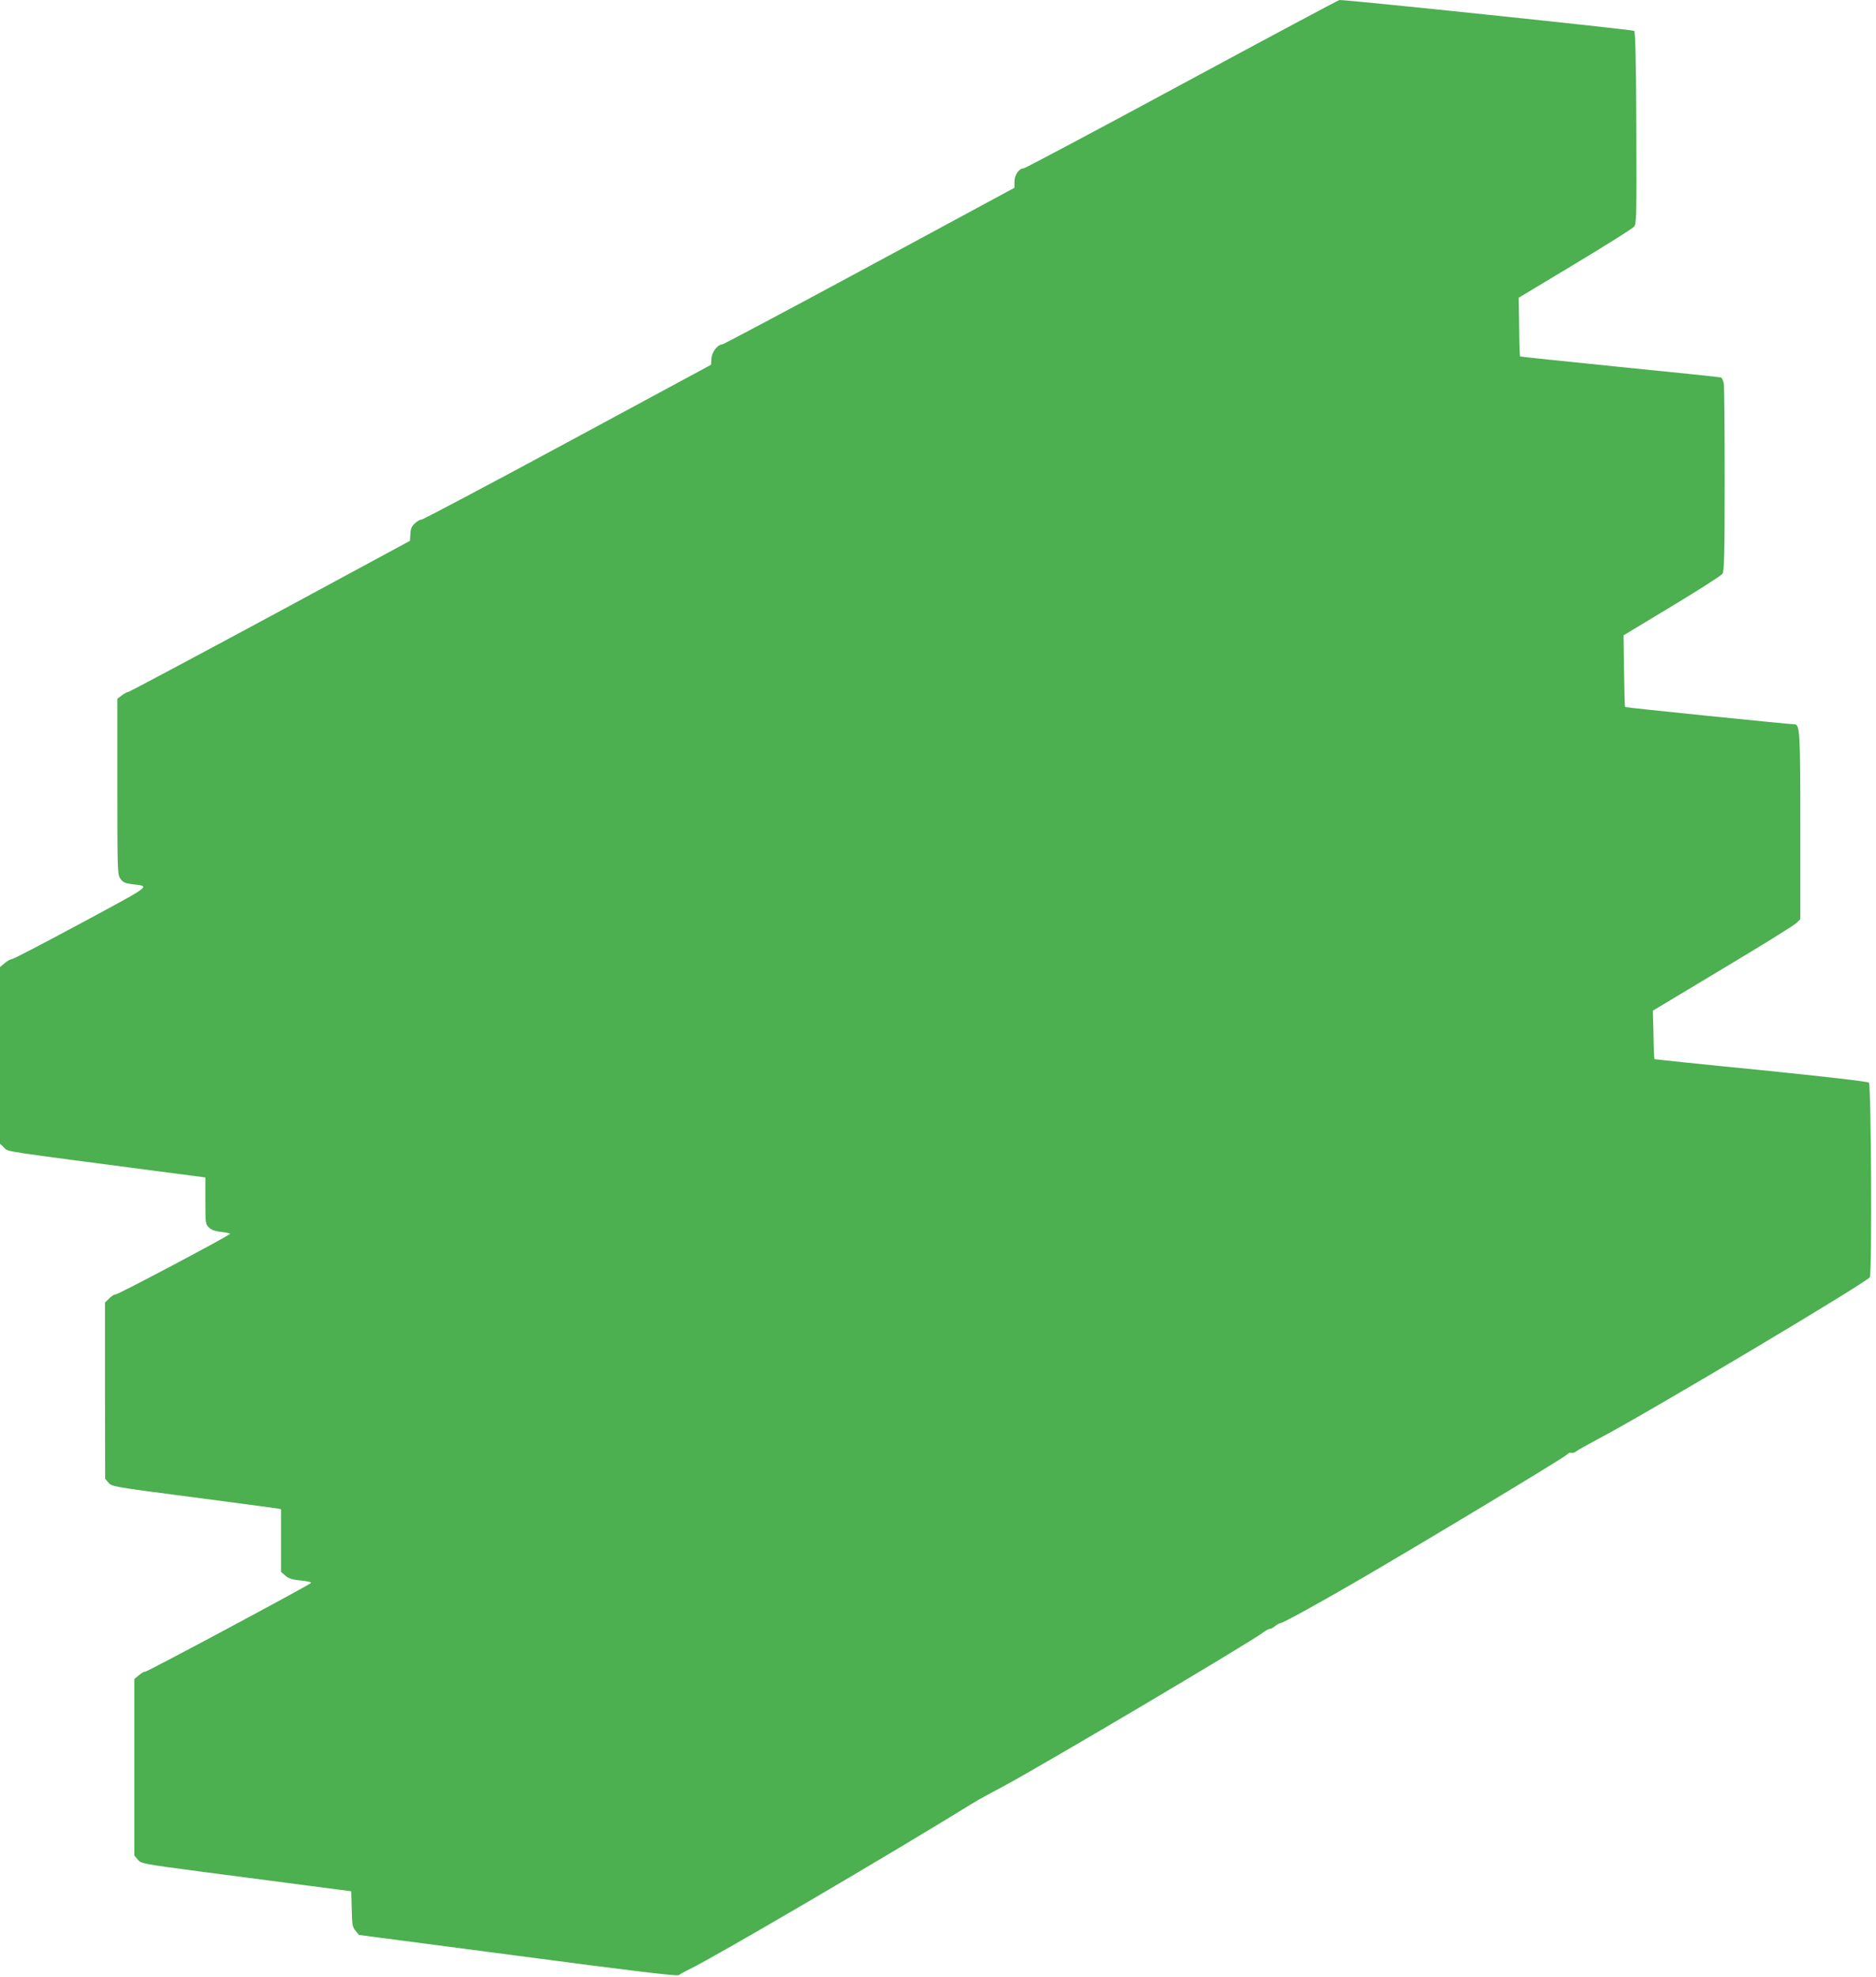
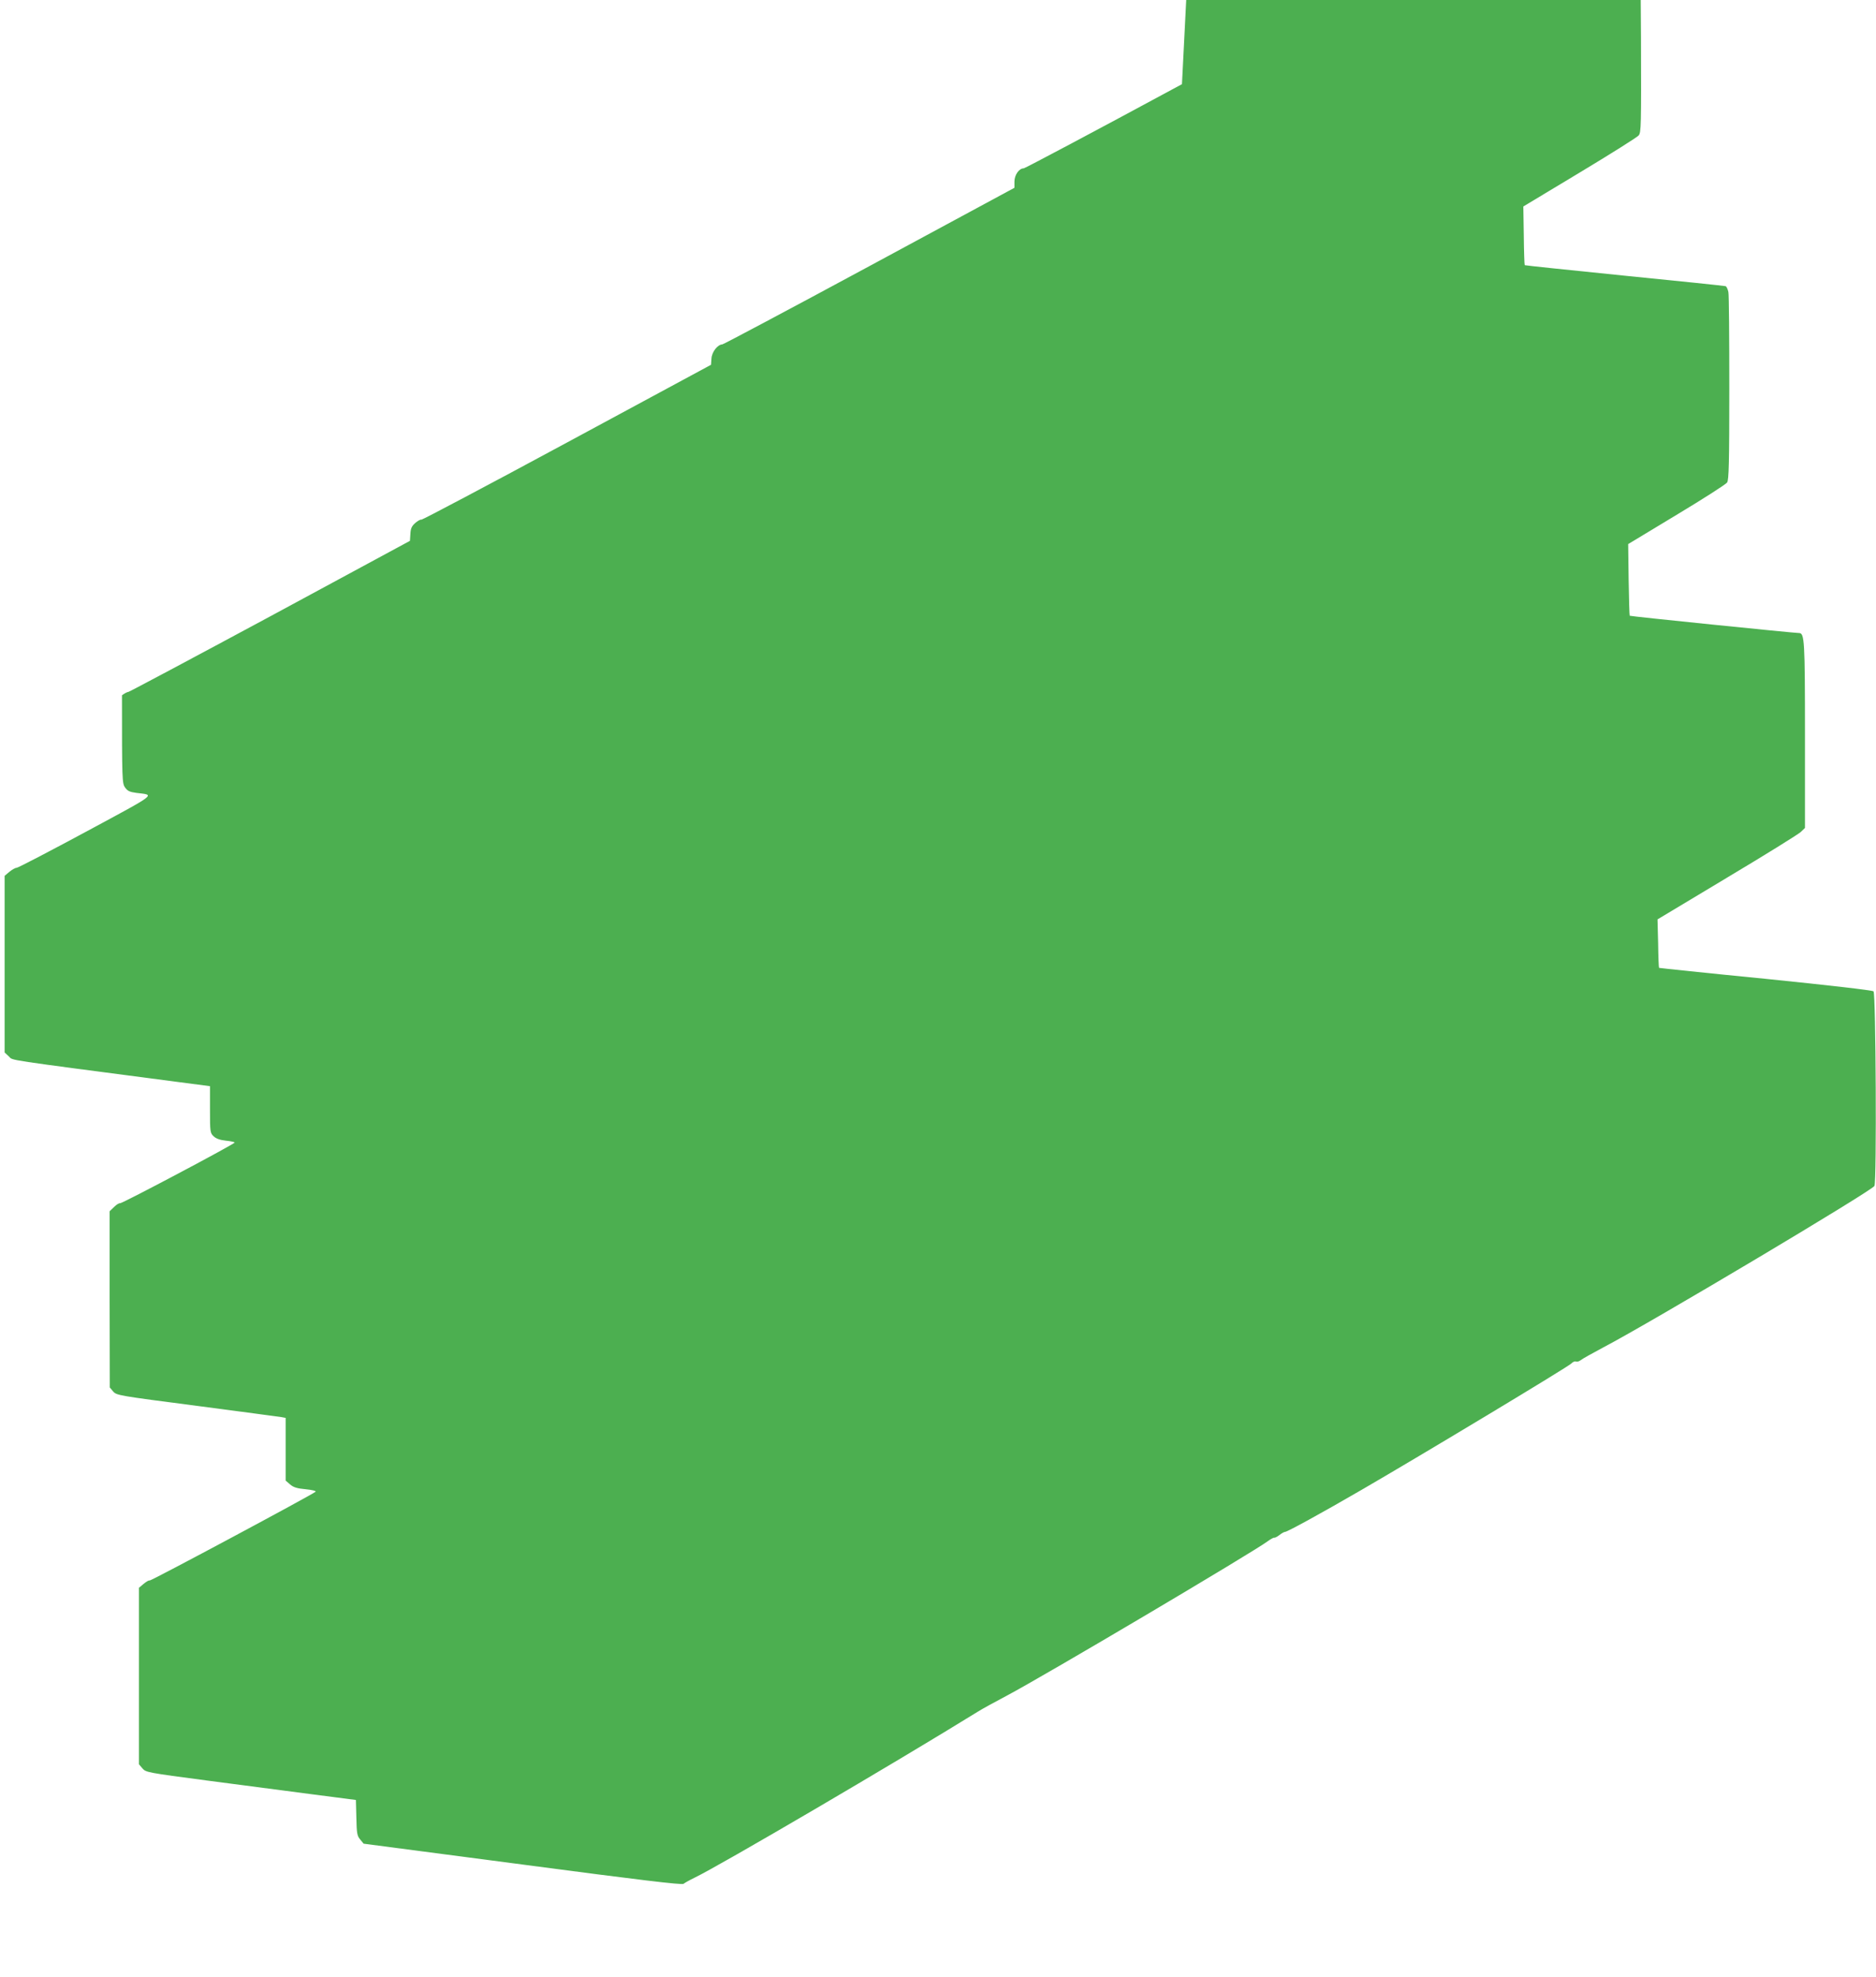
<svg xmlns="http://www.w3.org/2000/svg" version="1.0" width="1215pt" height="1280pt" viewBox="0 0 1215 1280" preserveAspectRatio="xMidYMid meet">
  <g transform="translate(0,1280) scale(0.1,-0.1)" fill="#4caf50" stroke="none">
-     <path d="M7655 12255 c-555 -300 -1017 -545 -1025 -545 -30 0 -60 -43 -60 -86 l0 -40 -939 -507 c-517 -279 -946 -507 -953 -507 -30 -1 -67 -48 -70 -90 l-3 -42 -934 -504 c-513 -277 -937 -501 -942 -499 -4 3 -21 -6 -38 -20 -24 -21 -31 -35 -33 -71 l-3 -46 -905 -489 c-498 -268 -911 -488 -918 -489 -7 0 -26 -10 -42 -22 l-30 -22 0 -569 c0 -553 1 -570 20 -597 16 -23 30 -29 73 -35 122 -15 144 2 -325 -251 -238 -128 -441 -234 -450 -234 -9 0 -30 -12 -47 -26 l-31 -26 0 -572 0 -572 28 -26 c29 -27 -57 -14 1095 -165 l207 -27 0 -151 c0 -147 1 -152 24 -174 16 -15 41 -24 80 -28 31 -3 56 -9 56 -12 -1 -10 -730 -396 -742 -393 -6 2 -24 -9 -39 -24 l-29 -28 0 -570 1 -571 22 -26 c22 -25 33 -27 542 -93 286 -38 532 -70 548 -73 l27 -5 0 -203 0 -203 29 -25 c22 -19 46 -26 101 -31 41 -4 69 -11 64 -16 -19 -18 -1067 -579 -1075 -575 -4 3 -21 -7 -38 -21 l-31 -26 0 -571 0 -572 23 -27 c22 -25 30 -27 417 -78 217 -28 523 -68 680 -89 l285 -37 3 -115 c2 -101 5 -118 25 -141 l22 -27 1029 -135 c756 -100 1033 -133 1043 -125 7 6 39 24 70 39 161 77 1301 745 1838 1077 22 14 105 60 185 102 247 131 1598 931 1690 1000 19 14 39 25 43 23 5 -1 20 7 34 18 14 11 30 20 36 20 14 0 230 118 497 273 383 222 1342 799 1358 818 8 9 21 15 29 12 7 -3 21 1 31 9 9 8 76 45 147 83 304 159 1738 1013 1755 1045 15 29 9 1245 -6 1260 -7 7 -286 39 -699 81 -378 37 -689 70 -690 71 -2 2 -5 73 -6 159 l-4 155 450 270 c248 148 462 281 478 296 l27 26 0 600 c0 614 -3 662 -38 662 -32 0 -1094 108 -1097 112 -2 2 -5 107 -7 233 l-3 231 313 189 c173 104 320 198 328 210 11 17 14 124 14 611 0 324 -2 604 -6 622 -4 19 -12 36 -18 38 -6 2 -301 33 -655 68 -354 36 -645 66 -646 68 -2 2 -5 88 -6 192 l-3 188 364 219 c201 121 373 229 383 241 16 19 17 60 15 639 -2 425 -6 621 -14 629 -8 8 -1845 200 -1909 200 -5 0 -464 -245 -1020 -545z" />
+     <path d="M7655 12255 c-555 -300 -1017 -545 -1025 -545 -30 0 -60 -43 -60 -86 l0 -40 -939 -507 c-517 -279 -946 -507 -953 -507 -30 -1 -67 -48 -70 -90 l-3 -42 -934 -504 c-513 -277 -937 -501 -942 -499 -4 3 -21 -6 -38 -20 -24 -21 -31 -35 -33 -71 l-3 -46 -905 -489 c-498 -268 -911 -488 -918 -489 -7 0 -26 -10 -42 -22 c0 -553 1 -570 20 -597 16 -23 30 -29 73 -35 122 -15 144 2 -325 -251 -238 -128 -441 -234 -450 -234 -9 0 -30 -12 -47 -26 l-31 -26 0 -572 0 -572 28 -26 c29 -27 -57 -14 1095 -165 l207 -27 0 -151 c0 -147 1 -152 24 -174 16 -15 41 -24 80 -28 31 -3 56 -9 56 -12 -1 -10 -730 -396 -742 -393 -6 2 -24 -9 -39 -24 l-29 -28 0 -570 1 -571 22 -26 c22 -25 33 -27 542 -93 286 -38 532 -70 548 -73 l27 -5 0 -203 0 -203 29 -25 c22 -19 46 -26 101 -31 41 -4 69 -11 64 -16 -19 -18 -1067 -579 -1075 -575 -4 3 -21 -7 -38 -21 l-31 -26 0 -571 0 -572 23 -27 c22 -25 30 -27 417 -78 217 -28 523 -68 680 -89 l285 -37 3 -115 c2 -101 5 -118 25 -141 l22 -27 1029 -135 c756 -100 1033 -133 1043 -125 7 6 39 24 70 39 161 77 1301 745 1838 1077 22 14 105 60 185 102 247 131 1598 931 1690 1000 19 14 39 25 43 23 5 -1 20 7 34 18 14 11 30 20 36 20 14 0 230 118 497 273 383 222 1342 799 1358 818 8 9 21 15 29 12 7 -3 21 1 31 9 9 8 76 45 147 83 304 159 1738 1013 1755 1045 15 29 9 1245 -6 1260 -7 7 -286 39 -699 81 -378 37 -689 70 -690 71 -2 2 -5 73 -6 159 l-4 155 450 270 c248 148 462 281 478 296 l27 26 0 600 c0 614 -3 662 -38 662 -32 0 -1094 108 -1097 112 -2 2 -5 107 -7 233 l-3 231 313 189 c173 104 320 198 328 210 11 17 14 124 14 611 0 324 -2 604 -6 622 -4 19 -12 36 -18 38 -6 2 -301 33 -655 68 -354 36 -645 66 -646 68 -2 2 -5 88 -6 192 l-3 188 364 219 c201 121 373 229 383 241 16 19 17 60 15 639 -2 425 -6 621 -14 629 -8 8 -1845 200 -1909 200 -5 0 -464 -245 -1020 -545z" />
  </g>
</svg>